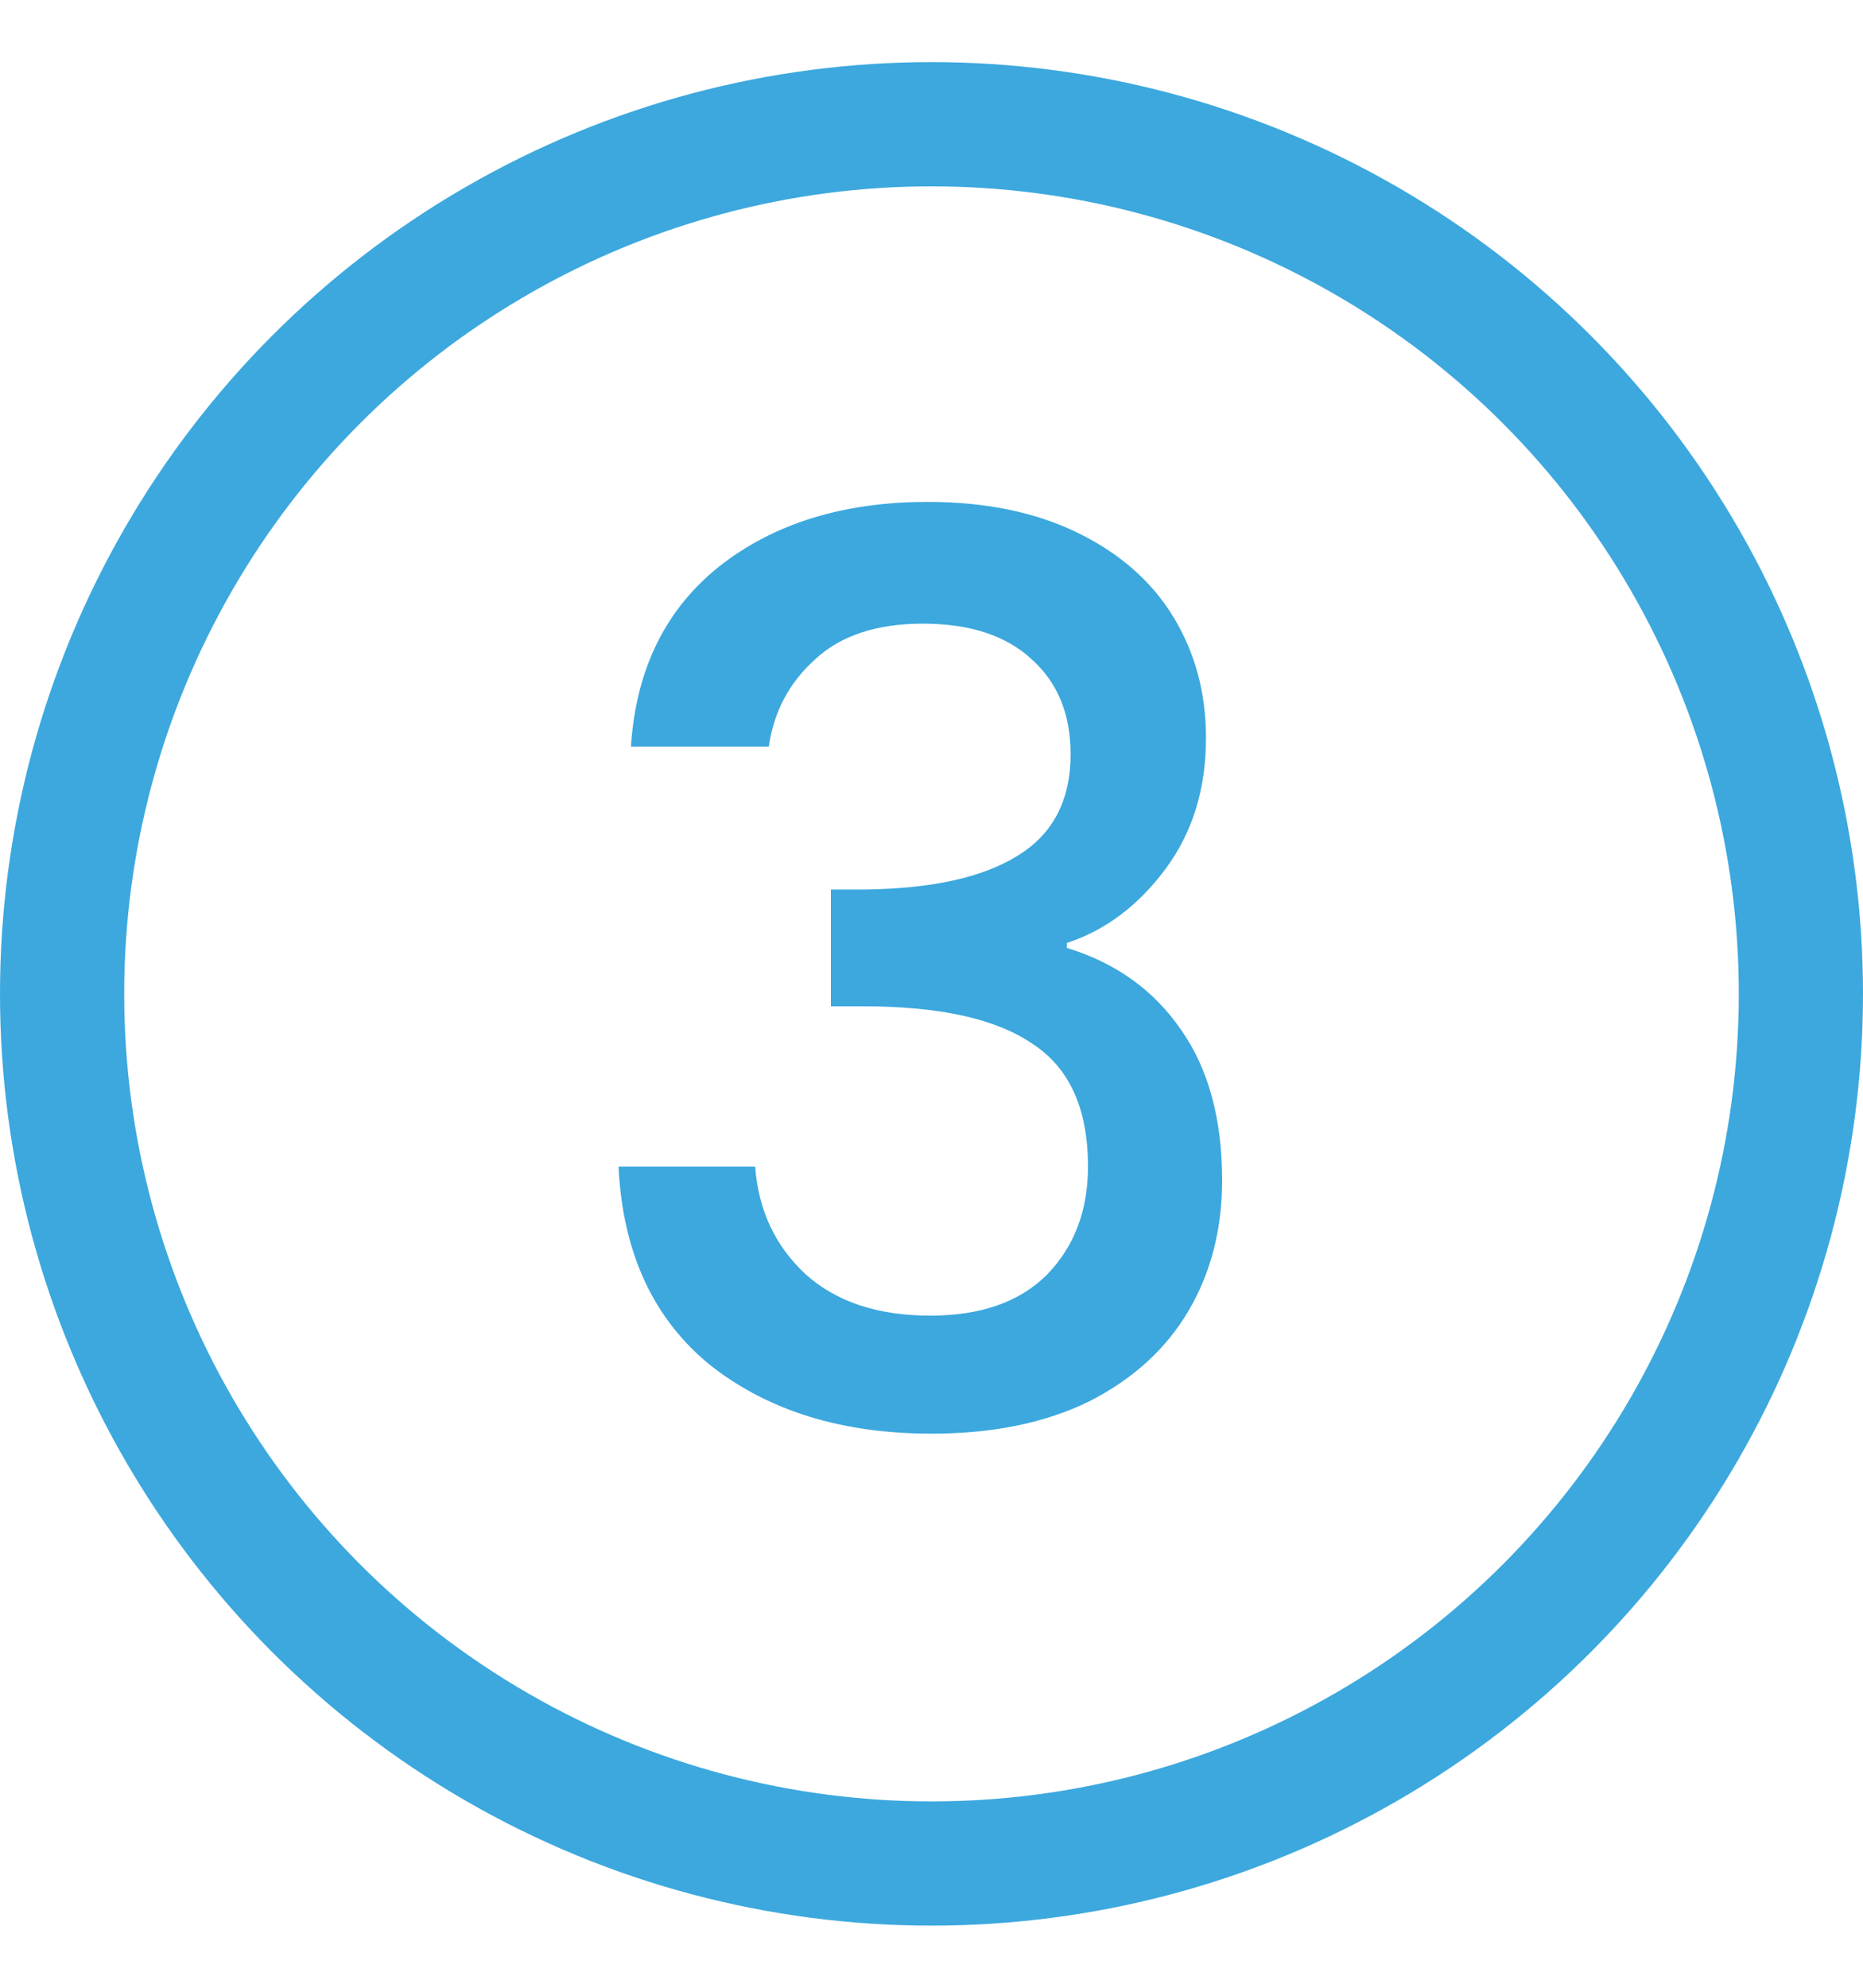
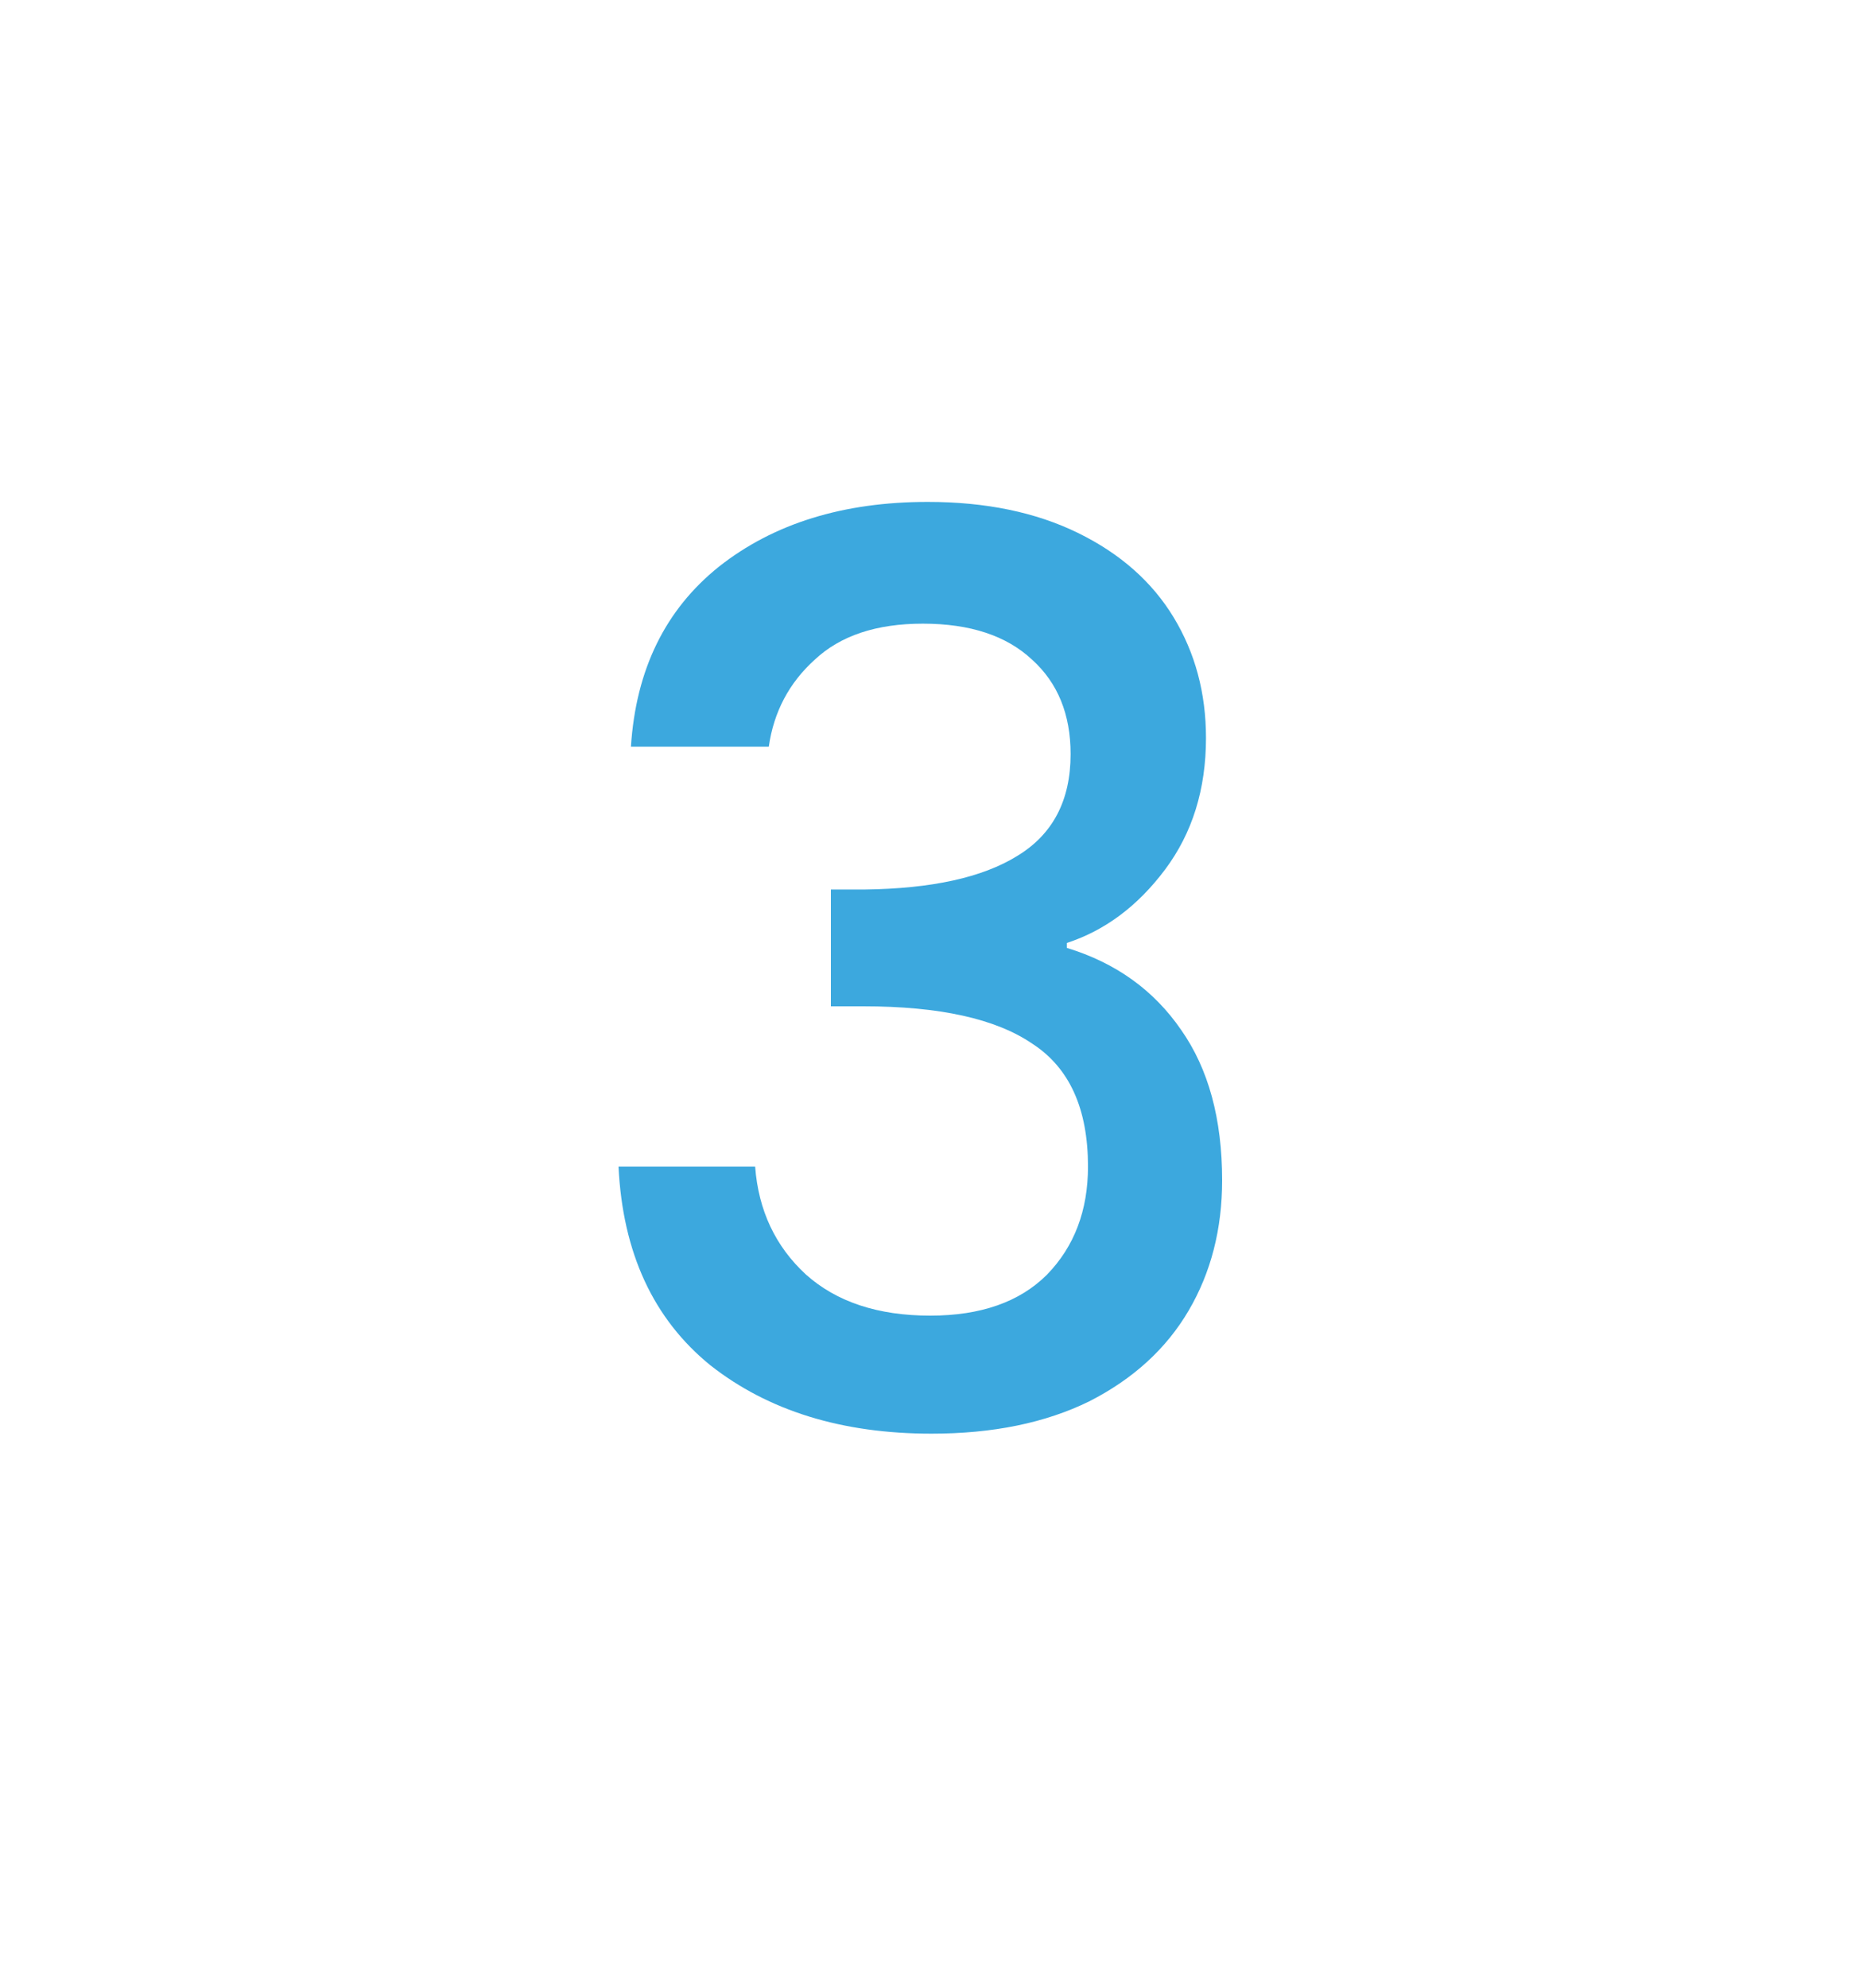
<svg xmlns="http://www.w3.org/2000/svg" width="30" height="32" viewBox="0 0 30 32" fill="none">
-   <circle cx="15" cy="16" r="14" stroke="#3CA8DE" stroke-width="2" />
  <path d="M10.16 12.02C10.24 10.78 10.713 9.813 11.58 9.12C12.46 8.427 13.58 8.08 14.94 8.08C15.873 8.08 16.68 8.247 17.36 8.58C18.04 8.913 18.553 9.367 18.9 9.94C19.247 10.513 19.42 11.16 19.42 11.88C19.42 12.707 19.2 13.413 18.76 14C18.32 14.587 17.793 14.98 17.18 15.18V15.26C17.967 15.5 18.58 15.94 19.02 16.58C19.46 17.207 19.68 18.013 19.68 19C19.68 19.787 19.5 20.487 19.14 21.1C18.78 21.713 18.247 22.2 17.54 22.56C16.833 22.907 15.987 23.08 15 23.08C13.56 23.08 12.373 22.713 11.44 21.98C10.52 21.233 10.027 20.167 9.96 18.78H12.16C12.213 19.487 12.487 20.067 12.98 20.52C13.473 20.96 14.14 21.18 14.98 21.18C15.793 21.18 16.42 20.96 16.86 20.52C17.3 20.067 17.52 19.487 17.52 18.78C17.52 17.847 17.22 17.187 16.62 16.8C16.033 16.4 15.127 16.2 13.9 16.2H13.38V14.32H13.92C15 14.307 15.82 14.127 16.38 13.78C16.953 13.433 17.24 12.887 17.24 12.14C17.24 11.5 17.033 10.993 16.62 10.62C16.207 10.233 15.62 10.04 14.86 10.04C14.113 10.04 13.533 10.233 13.12 10.62C12.707 10.993 12.46 11.46 12.38 12.02H10.16Z" fill="#3CA8DE" />
</svg>